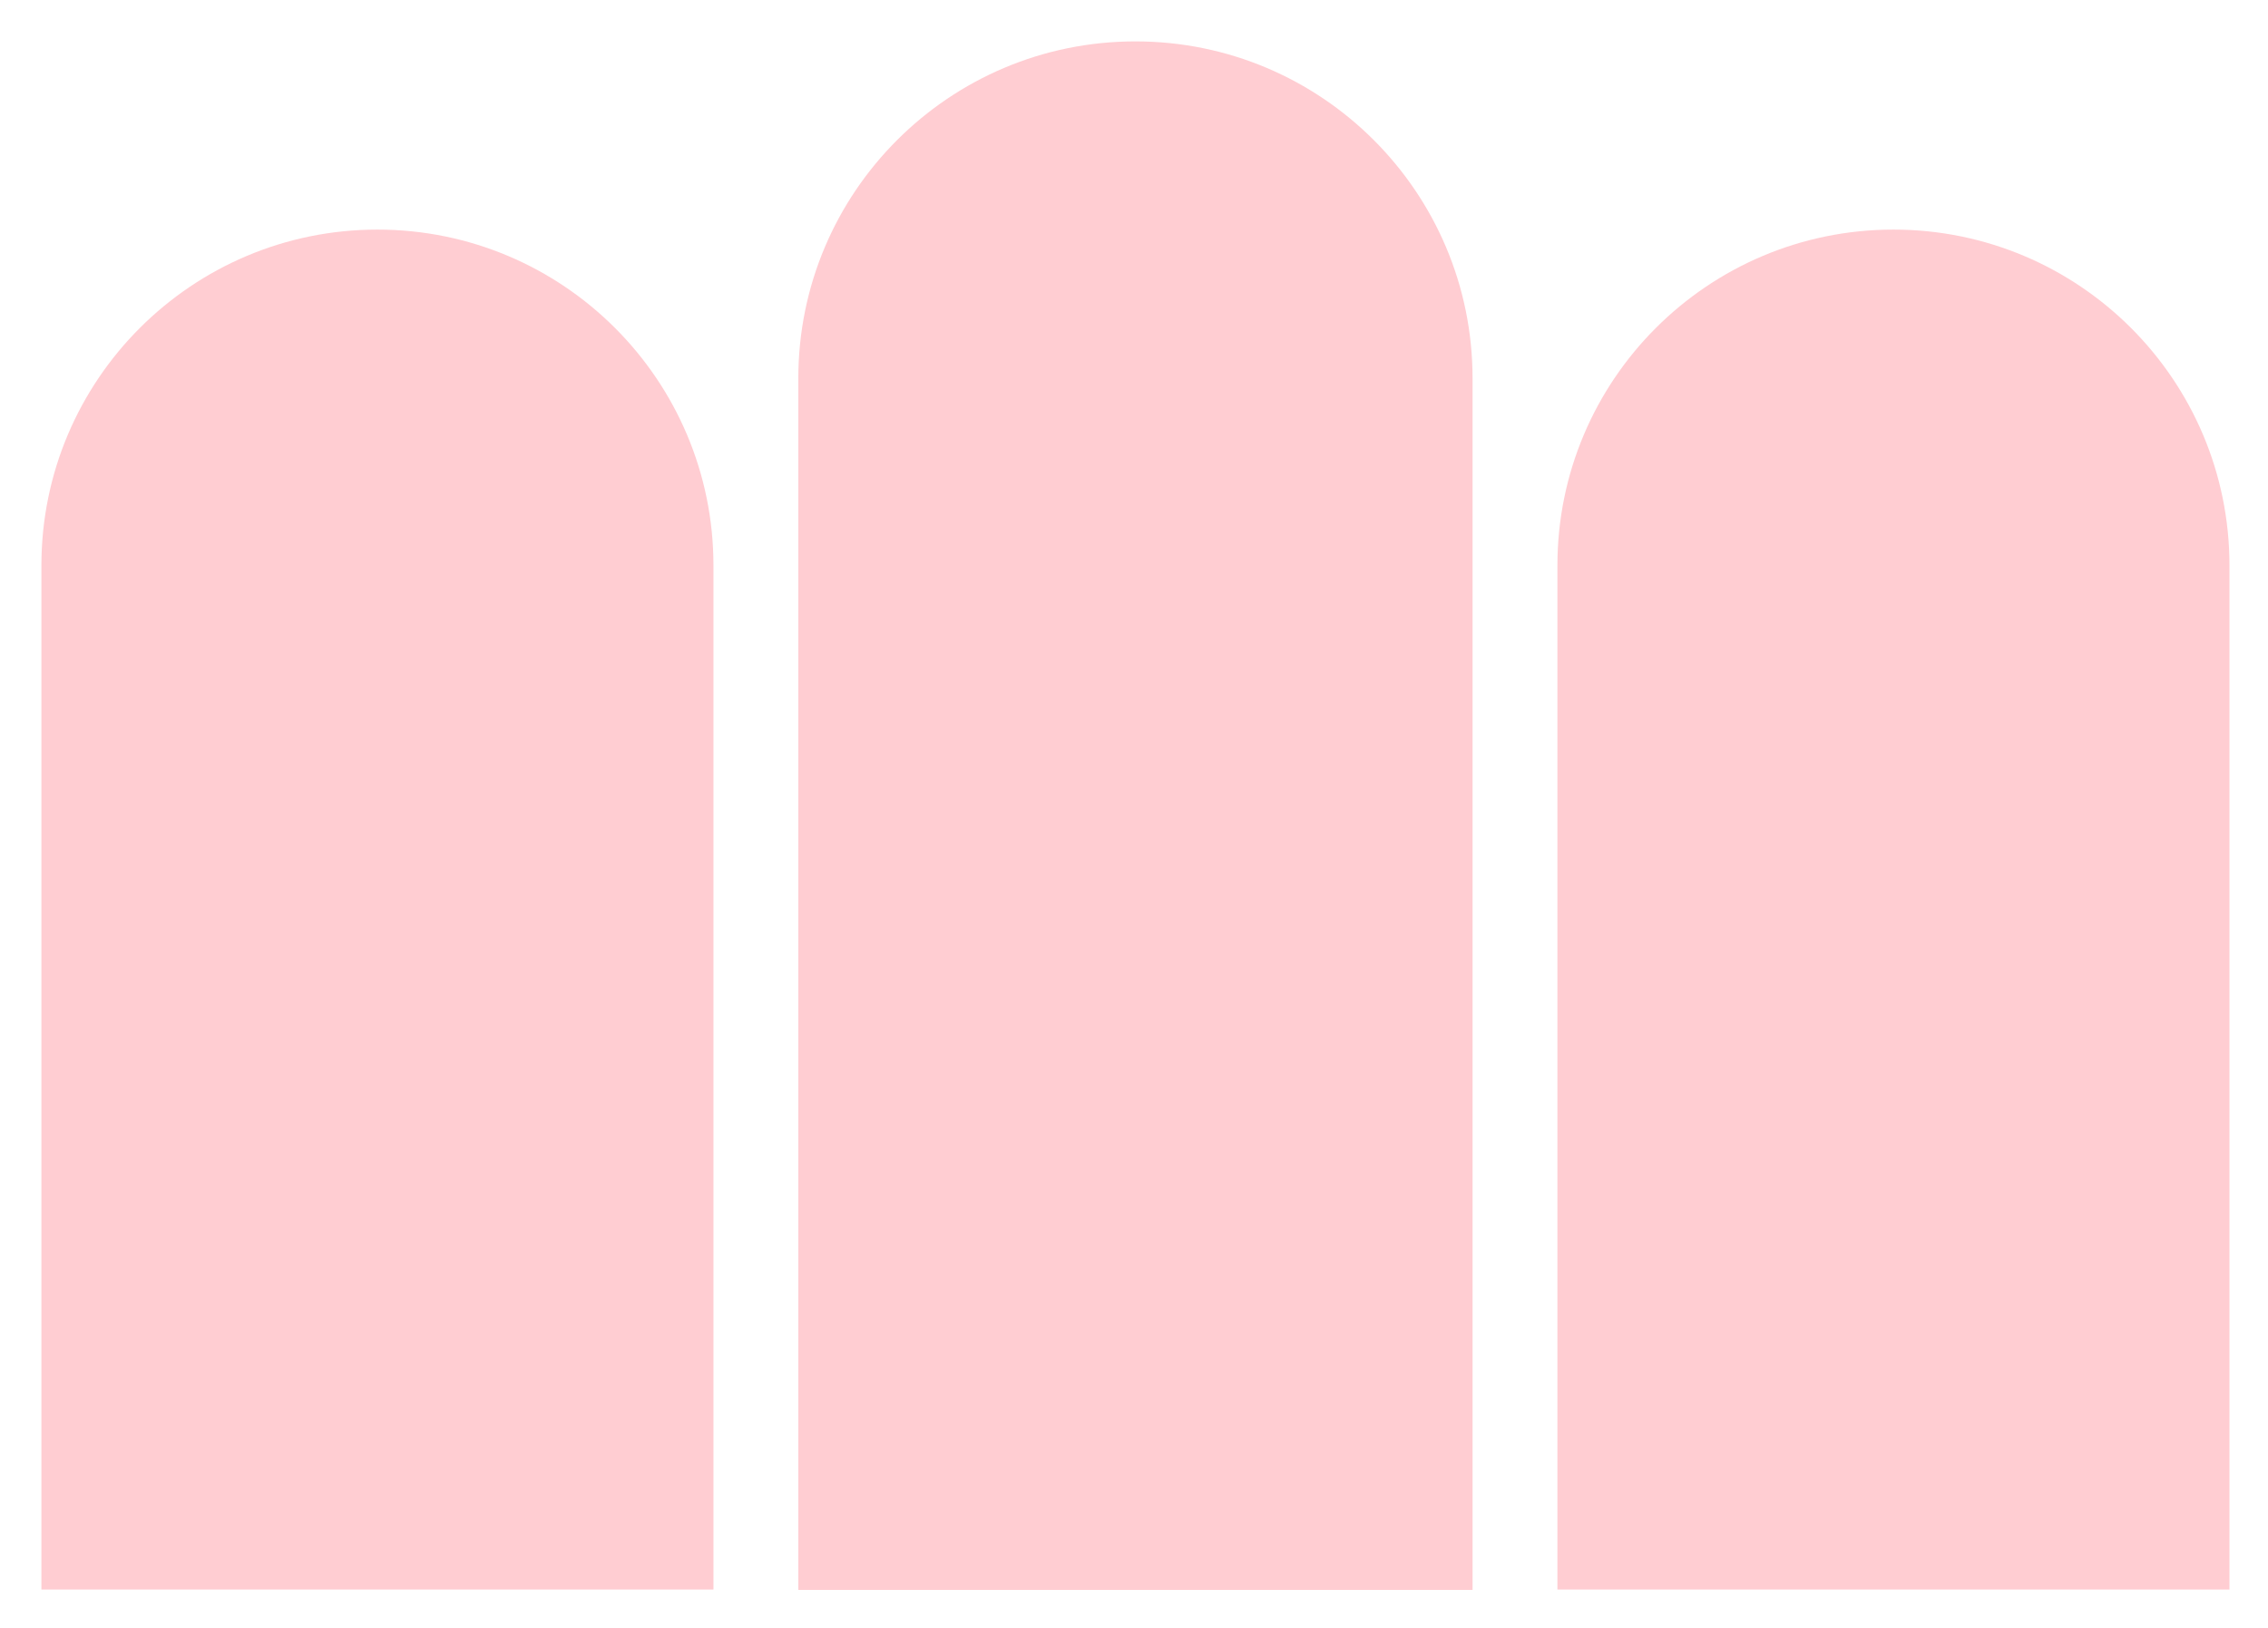
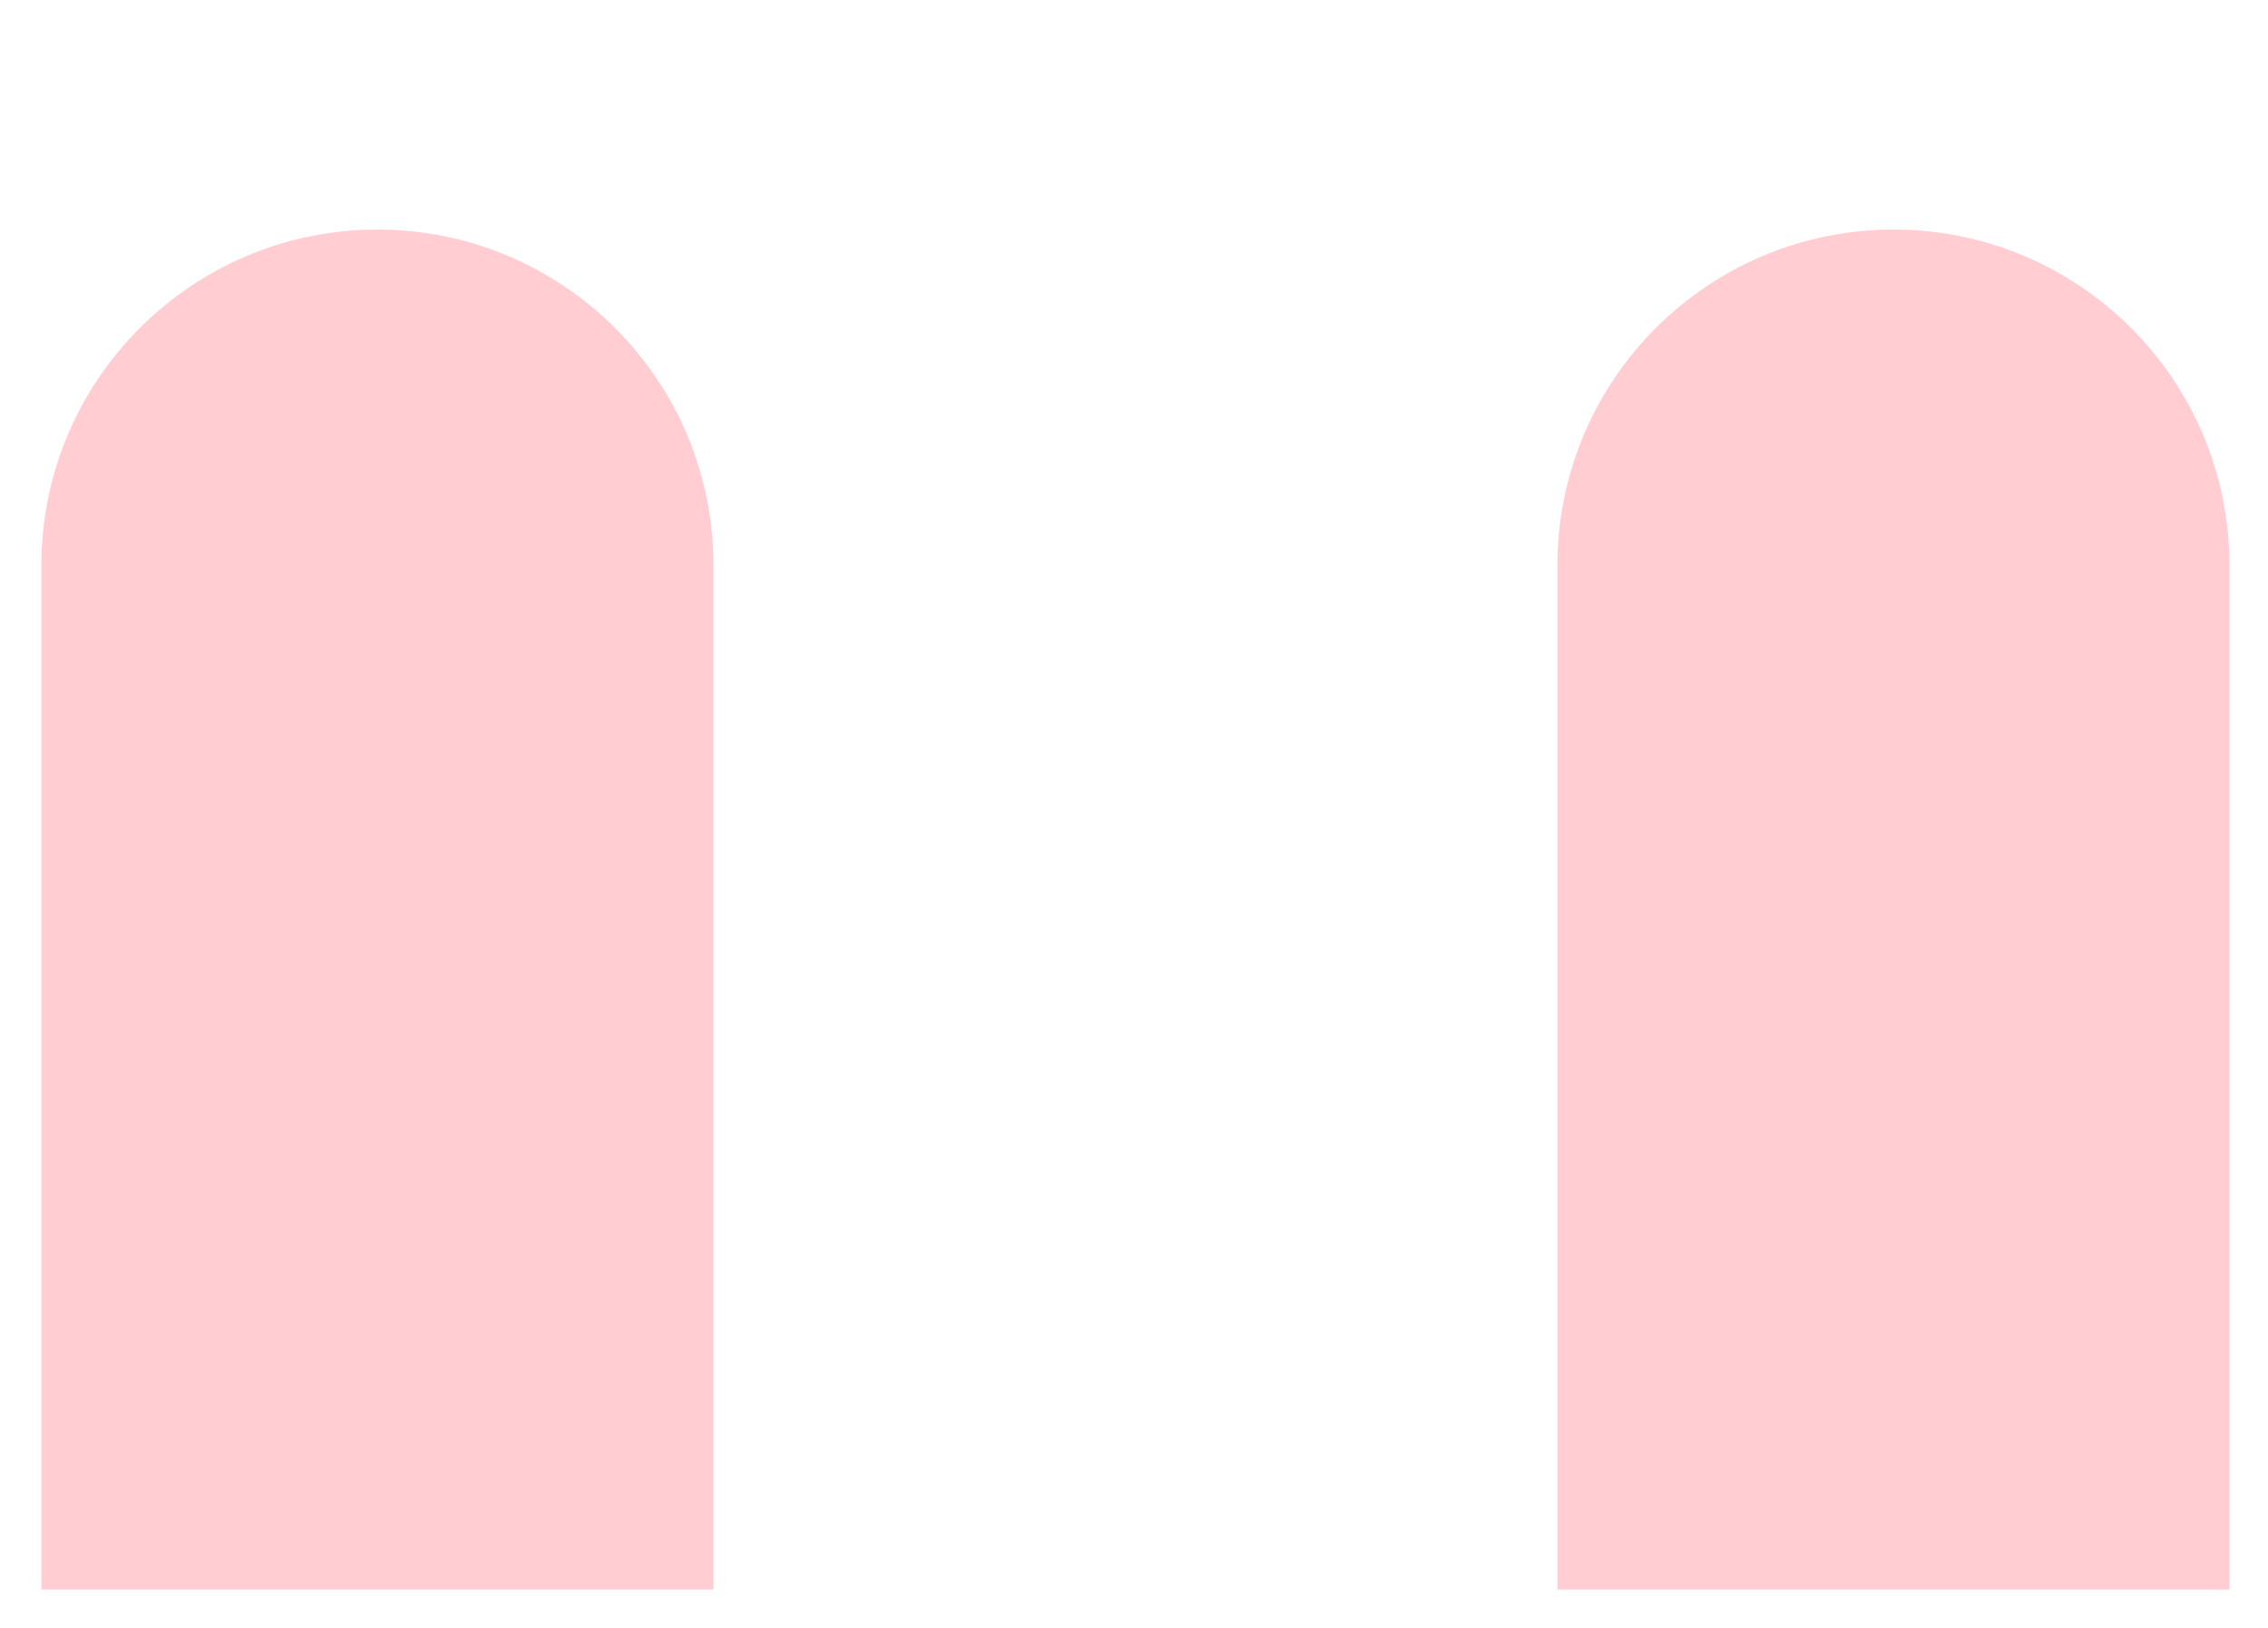
<svg xmlns="http://www.w3.org/2000/svg" fill="none" height="100%" overflow="visible" preserveAspectRatio="none" style="display: block;" viewBox="0 0 493 354" width="100%">
  <g id="Group 1">
    <g id="Group 3">
      <g filter="url(#filter0_gn_0_18)" id="One">
        <path d="M9 122.962C9 82.622 41.702 49.92 82.042 49.92V49.92C122.383 49.92 155.085 82.622 155.085 122.962V345.612H9V122.962Z" fill="#FFCDD2" />
      </g>
      <g filter="url(#filter1_gn_0_18)" id="Two">
-         <path d="M173.531 82.281C173.531 41.809 206.34 9 246.812 9V9C287.284 9 320.093 41.809 320.093 82.281V345.695H173.531V82.281Z" fill="#FFCDD2" />
-       </g>
+         </g>
      <g filter="url(#filter2_gn_0_18)" id="Three">
        <path d="M338.539 122.962C338.539 82.622 371.242 49.92 411.582 49.92V49.92C451.922 49.92 484.624 82.622 484.624 122.962V345.612H338.539V122.962Z" fill="#FFCDD2" />
      </g>
    </g>
  </g>
  <defs>
    <filter color-interpolation-filters="sRGB" filterUnits="userSpaceOnUse" height="311.9" id="filter0_gn_0_18" width="162.293" x="0.896" y="41.816">
      <feFlood flood-opacity="0" result="BackgroundImageFix" />
      <feBlend in="SourceGraphic" in2="BackgroundImageFix" mode="normal" result="shape" />
      <feTurbulence baseFrequency="0.389 0.389" numOctaves="3" seed="421" type="fractalNoise" />
      <feDisplacementMap height="100%" in="shape" result="displacedImage" scale="16.208" width="100%" xChannelSelector="R" yChannelSelector="G" />
      <feMerge result="effect1_texture_0_18">
        <feMergeNode in="displacedImage" />
      </feMerge>
      <feTurbulence baseFrequency="1.686 1.686" numOctaves="3" result="noise" seed="9528" stitchTiles="stitch" type="fractalNoise" />
      <feColorMatrix in="noise" result="alphaNoise" type="luminanceToAlpha" />
      <feComponentTransfer in="alphaNoise" result="coloredNoise1">
        <feFuncA tableValues="0 0 0 0 0 0 0 0 1 1 1 1 1 1 1 1 1 1 1 1 1 1 1 1 1 1 1 1 1 1 1 1 1 1 1 1 1 1 1 1 1 1 0 0 0 0 0 0 0 0 0 0 0 0 0 0 0 0 0 0 0 0 0 0 0 0 0 0 0 0 0 0 0 0 0 0 0 0 0 0 0 0 0 0 0 0 0 0 0 0 0 0 0 0 0 0 0 0 0 0" type="discrete" />
      </feComponentTransfer>
      <feComposite in="coloredNoise1" in2="effect1_texture_0_18" operator="in" result="noise1Clipped" />
      <feComponentTransfer in="alphaNoise" result="coloredNoise2">
        <feFuncA tableValues="0 0 0 0 0 0 0 0 0 0 0 0 0 0 0 0 0 0 0 0 0 0 0 0 0 0 0 0 0 0 0 0 0 0 0 0 0 0 0 0 0 0 0 0 0 0 0 0 0 0 0 0 0 0 0 0 0 0 1 1 1 1 1 1 1 1 1 1 1 1 1 1 1 1 1 1 1 1 1 1 1 1 1 1 1 1 1 1 1 1 1 1 0 0 0 0 0 0 0 0" type="discrete" />
      </feComponentTransfer>
      <feComposite in="coloredNoise2" in2="effect1_texture_0_18" operator="in" result="noise2Clipped" />
      <feFlood flood-color="#EBBABF" result="color1Flood" />
      <feComposite in="color1Flood" in2="noise1Clipped" operator="in" result="color1" />
      <feFlood flood-color="rgba(255, 255, 255, 0.25)" result="color2Flood" />
      <feComposite in="color2Flood" in2="noise2Clipped" operator="in" result="color2" />
      <feMerge result="effect2_noise_0_18">
        <feMergeNode in="effect1_texture_0_18" />
        <feMergeNode in="color1" />
        <feMergeNode in="color2" />
      </feMerge>
    </filter>
    <filter color-interpolation-filters="sRGB" filterUnits="userSpaceOnUse" height="352.904" id="filter1_gn_0_18" width="162.77" x="165.427" y="0.896">
      <feFlood flood-opacity="0" result="BackgroundImageFix" />
      <feBlend in="SourceGraphic" in2="BackgroundImageFix" mode="normal" result="shape" />
      <feTurbulence baseFrequency="0.389 0.389" numOctaves="3" seed="421" type="fractalNoise" />
      <feDisplacementMap height="100%" in="shape" result="displacedImage" scale="16.208" width="100%" xChannelSelector="R" yChannelSelector="G" />
      <feMerge result="effect1_texture_0_18">
        <feMergeNode in="displacedImage" />
      </feMerge>
      <feTurbulence baseFrequency="1.686 1.686" numOctaves="3" result="noise" seed="9528" stitchTiles="stitch" type="fractalNoise" />
      <feColorMatrix in="noise" result="alphaNoise" type="luminanceToAlpha" />
      <feComponentTransfer in="alphaNoise" result="coloredNoise1">
        <feFuncA tableValues="0 0 0 0 0 0 0 0 1 1 1 1 1 1 1 1 1 1 1 1 1 1 1 1 1 1 1 1 1 1 1 1 1 1 1 1 1 1 1 1 1 1 0 0 0 0 0 0 0 0 0 0 0 0 0 0 0 0 0 0 0 0 0 0 0 0 0 0 0 0 0 0 0 0 0 0 0 0 0 0 0 0 0 0 0 0 0 0 0 0 0 0 0 0 0 0 0 0 0 0" type="discrete" />
      </feComponentTransfer>
      <feComposite in="coloredNoise1" in2="effect1_texture_0_18" operator="in" result="noise1Clipped" />
      <feComponentTransfer in="alphaNoise" result="coloredNoise2">
        <feFuncA tableValues="0 0 0 0 0 0 0 0 0 0 0 0 0 0 0 0 0 0 0 0 0 0 0 0 0 0 0 0 0 0 0 0 0 0 0 0 0 0 0 0 0 0 0 0 0 0 0 0 0 0 0 0 0 0 0 0 0 0 1 1 1 1 1 1 1 1 1 1 1 1 1 1 1 1 1 1 1 1 1 1 1 1 1 1 1 1 1 1 1 1 1 1 0 0 0 0 0 0 0 0" type="discrete" />
      </feComponentTransfer>
      <feComposite in="coloredNoise2" in2="effect1_texture_0_18" operator="in" result="noise2Clipped" />
      <feFlood flood-color="#EBBABF" result="color1Flood" />
      <feComposite in="color1Flood" in2="noise1Clipped" operator="in" result="color1" />
      <feFlood flood-color="rgba(255, 255, 255, 0.25)" result="color2Flood" />
      <feComposite in="color2Flood" in2="noise2Clipped" operator="in" result="color2" />
      <feMerge result="effect2_noise_0_18">
        <feMergeNode in="effect1_texture_0_18" />
        <feMergeNode in="color1" />
        <feMergeNode in="color2" />
      </feMerge>
    </filter>
    <filter color-interpolation-filters="sRGB" filterUnits="userSpaceOnUse" height="311.9" id="filter2_gn_0_18" width="162.293" x="330.435" y="41.816">
      <feFlood flood-opacity="0" result="BackgroundImageFix" />
      <feBlend in="SourceGraphic" in2="BackgroundImageFix" mode="normal" result="shape" />
      <feTurbulence baseFrequency="0.389 0.389" numOctaves="3" seed="421" type="fractalNoise" />
      <feDisplacementMap height="100%" in="shape" result="displacedImage" scale="16.208" width="100%" xChannelSelector="R" yChannelSelector="G" />
      <feMerge result="effect1_texture_0_18">
        <feMergeNode in="displacedImage" />
      </feMerge>
      <feTurbulence baseFrequency="1.686 1.686" numOctaves="3" result="noise" seed="9528" stitchTiles="stitch" type="fractalNoise" />
      <feColorMatrix in="noise" result="alphaNoise" type="luminanceToAlpha" />
      <feComponentTransfer in="alphaNoise" result="coloredNoise1">
        <feFuncA tableValues="0 0 0 0 0 0 0 0 1 1 1 1 1 1 1 1 1 1 1 1 1 1 1 1 1 1 1 1 1 1 1 1 1 1 1 1 1 1 1 1 1 1 0 0 0 0 0 0 0 0 0 0 0 0 0 0 0 0 0 0 0 0 0 0 0 0 0 0 0 0 0 0 0 0 0 0 0 0 0 0 0 0 0 0 0 0 0 0 0 0 0 0 0 0 0 0 0 0 0 0" type="discrete" />
      </feComponentTransfer>
      <feComposite in="coloredNoise1" in2="effect1_texture_0_18" operator="in" result="noise1Clipped" />
      <feComponentTransfer in="alphaNoise" result="coloredNoise2">
        <feFuncA tableValues="0 0 0 0 0 0 0 0 0 0 0 0 0 0 0 0 0 0 0 0 0 0 0 0 0 0 0 0 0 0 0 0 0 0 0 0 0 0 0 0 0 0 0 0 0 0 0 0 0 0 0 0 0 0 0 0 0 0 1 1 1 1 1 1 1 1 1 1 1 1 1 1 1 1 1 1 1 1 1 1 1 1 1 1 1 1 1 1 1 1 1 1 0 0 0 0 0 0 0 0" type="discrete" />
      </feComponentTransfer>
      <feComposite in="coloredNoise2" in2="effect1_texture_0_18" operator="in" result="noise2Clipped" />
      <feFlood flood-color="#EBBABF" result="color1Flood" />
      <feComposite in="color1Flood" in2="noise1Clipped" operator="in" result="color1" />
      <feFlood flood-color="rgba(255, 255, 255, 0.25)" result="color2Flood" />
      <feComposite in="color2Flood" in2="noise2Clipped" operator="in" result="color2" />
      <feMerge result="effect2_noise_0_18">
        <feMergeNode in="effect1_texture_0_18" />
        <feMergeNode in="color1" />
        <feMergeNode in="color2" />
      </feMerge>
    </filter>
  </defs>
</svg>